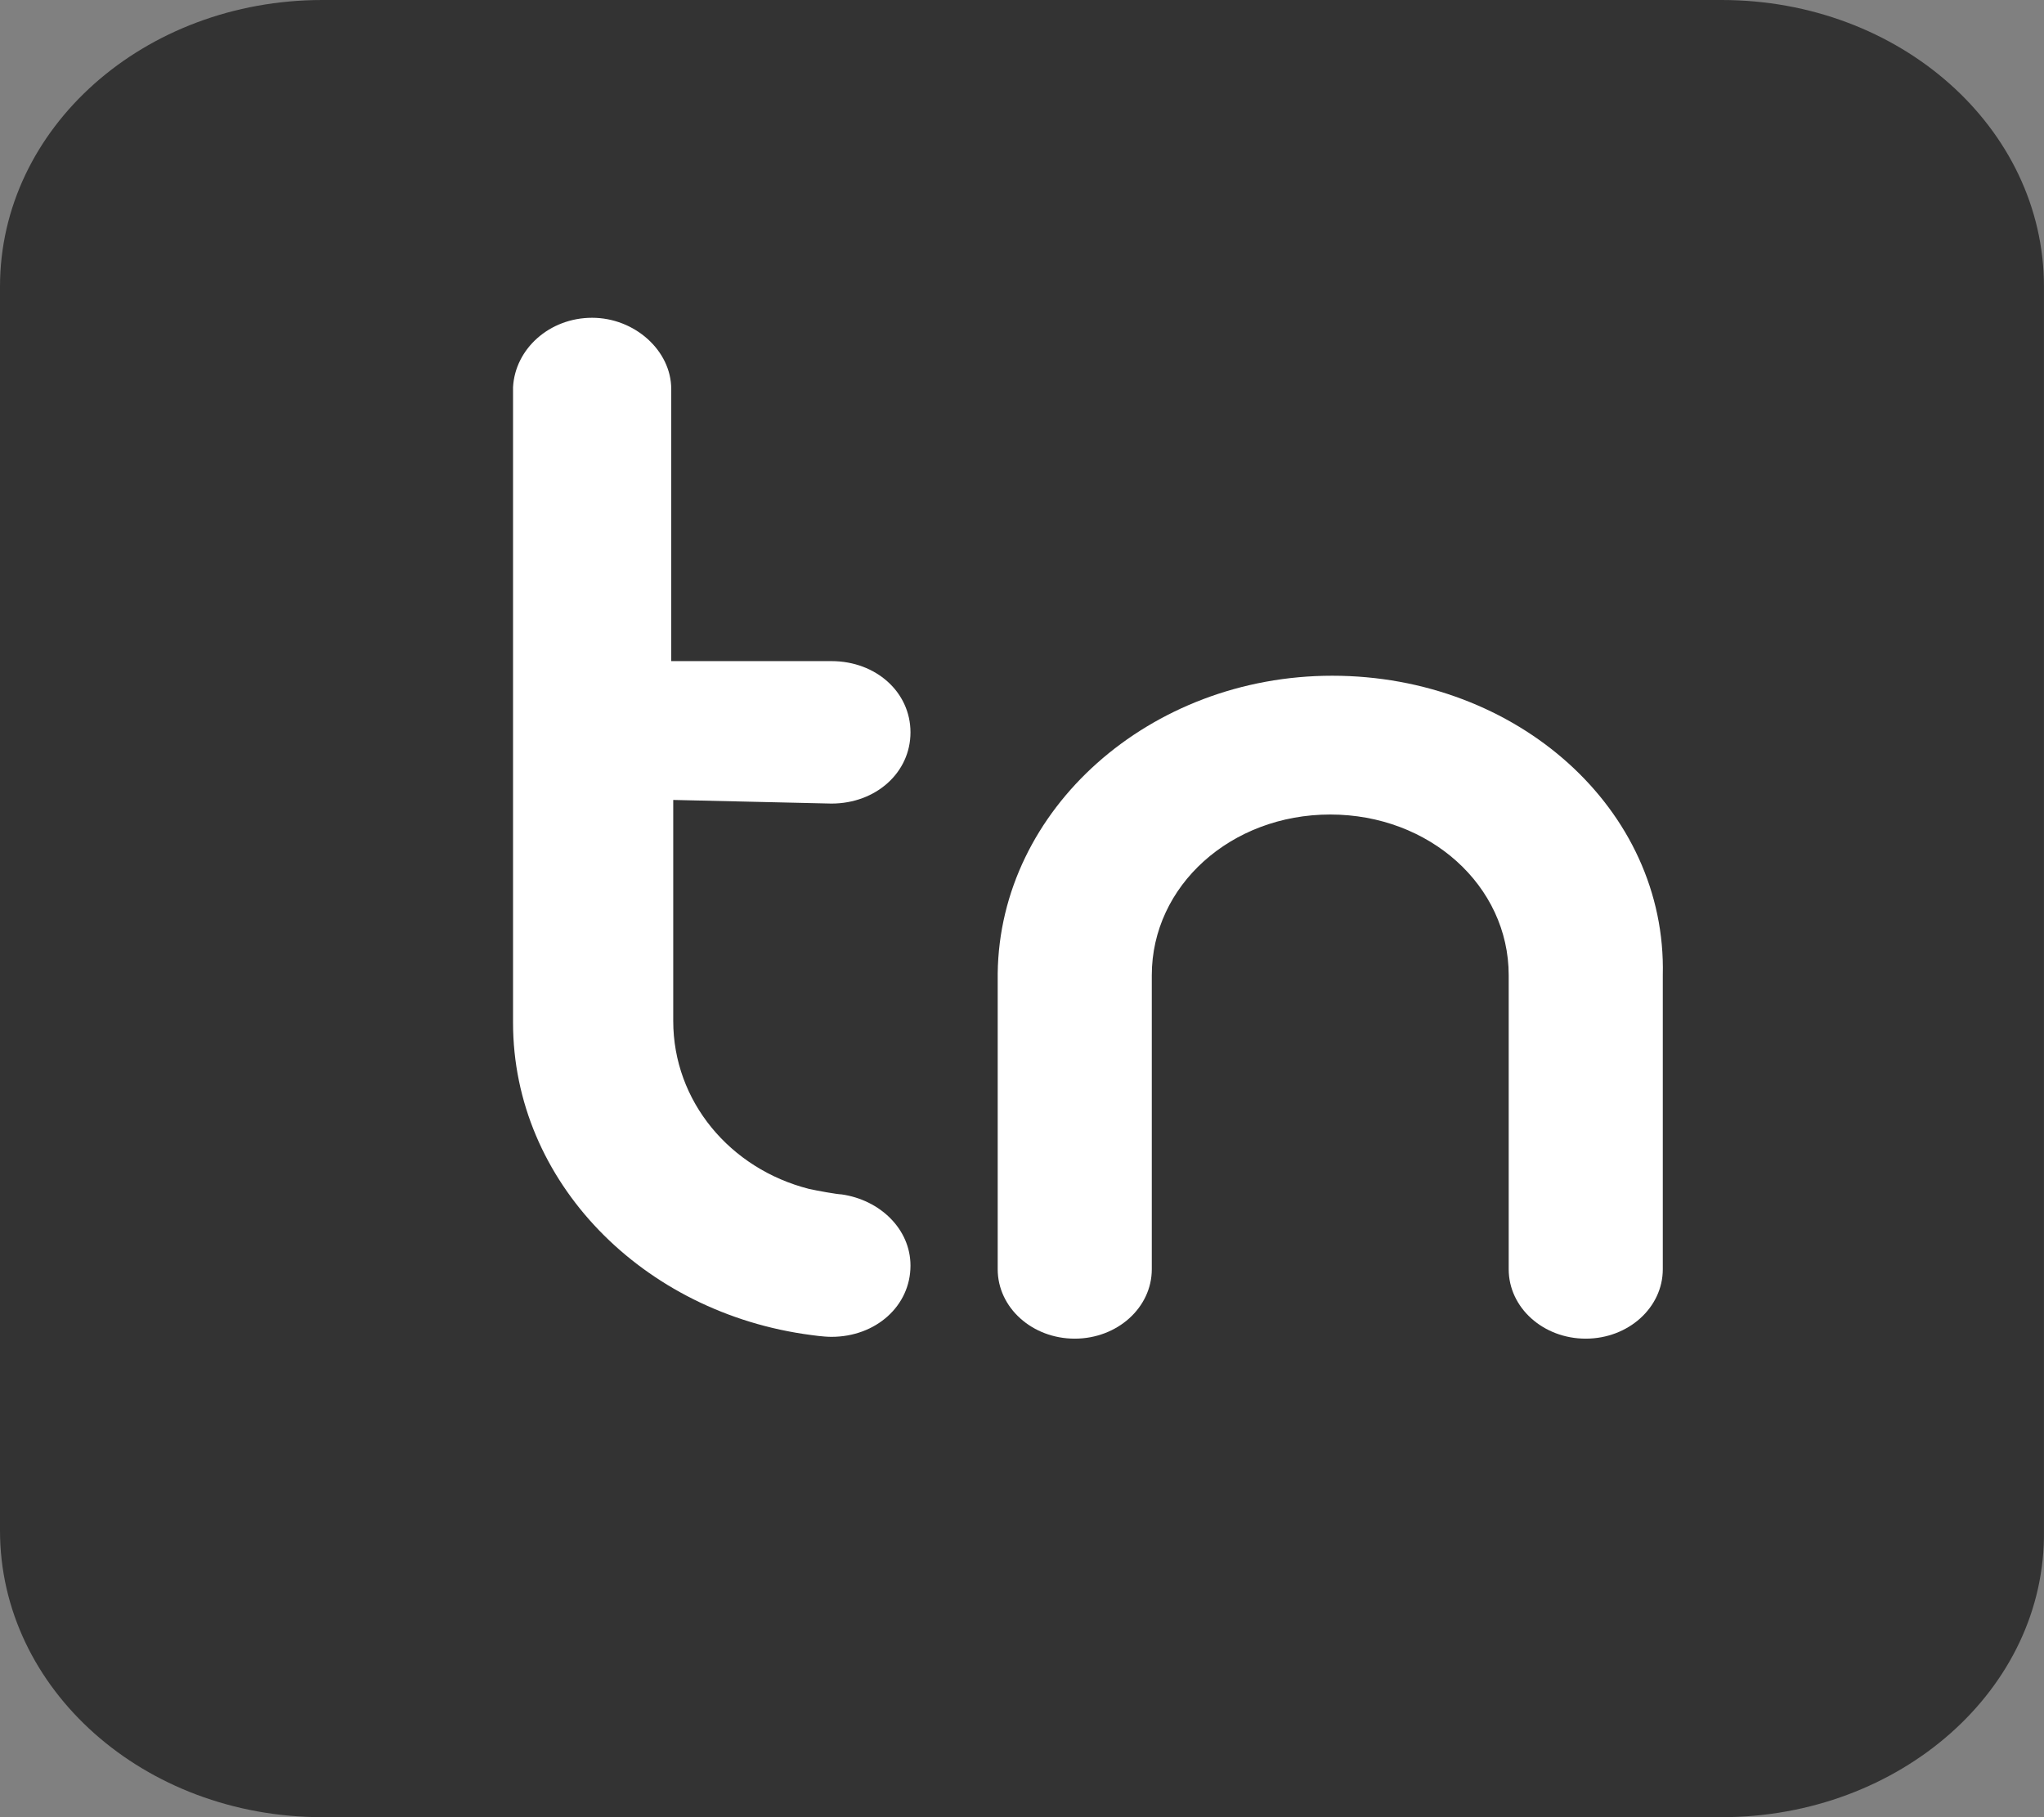
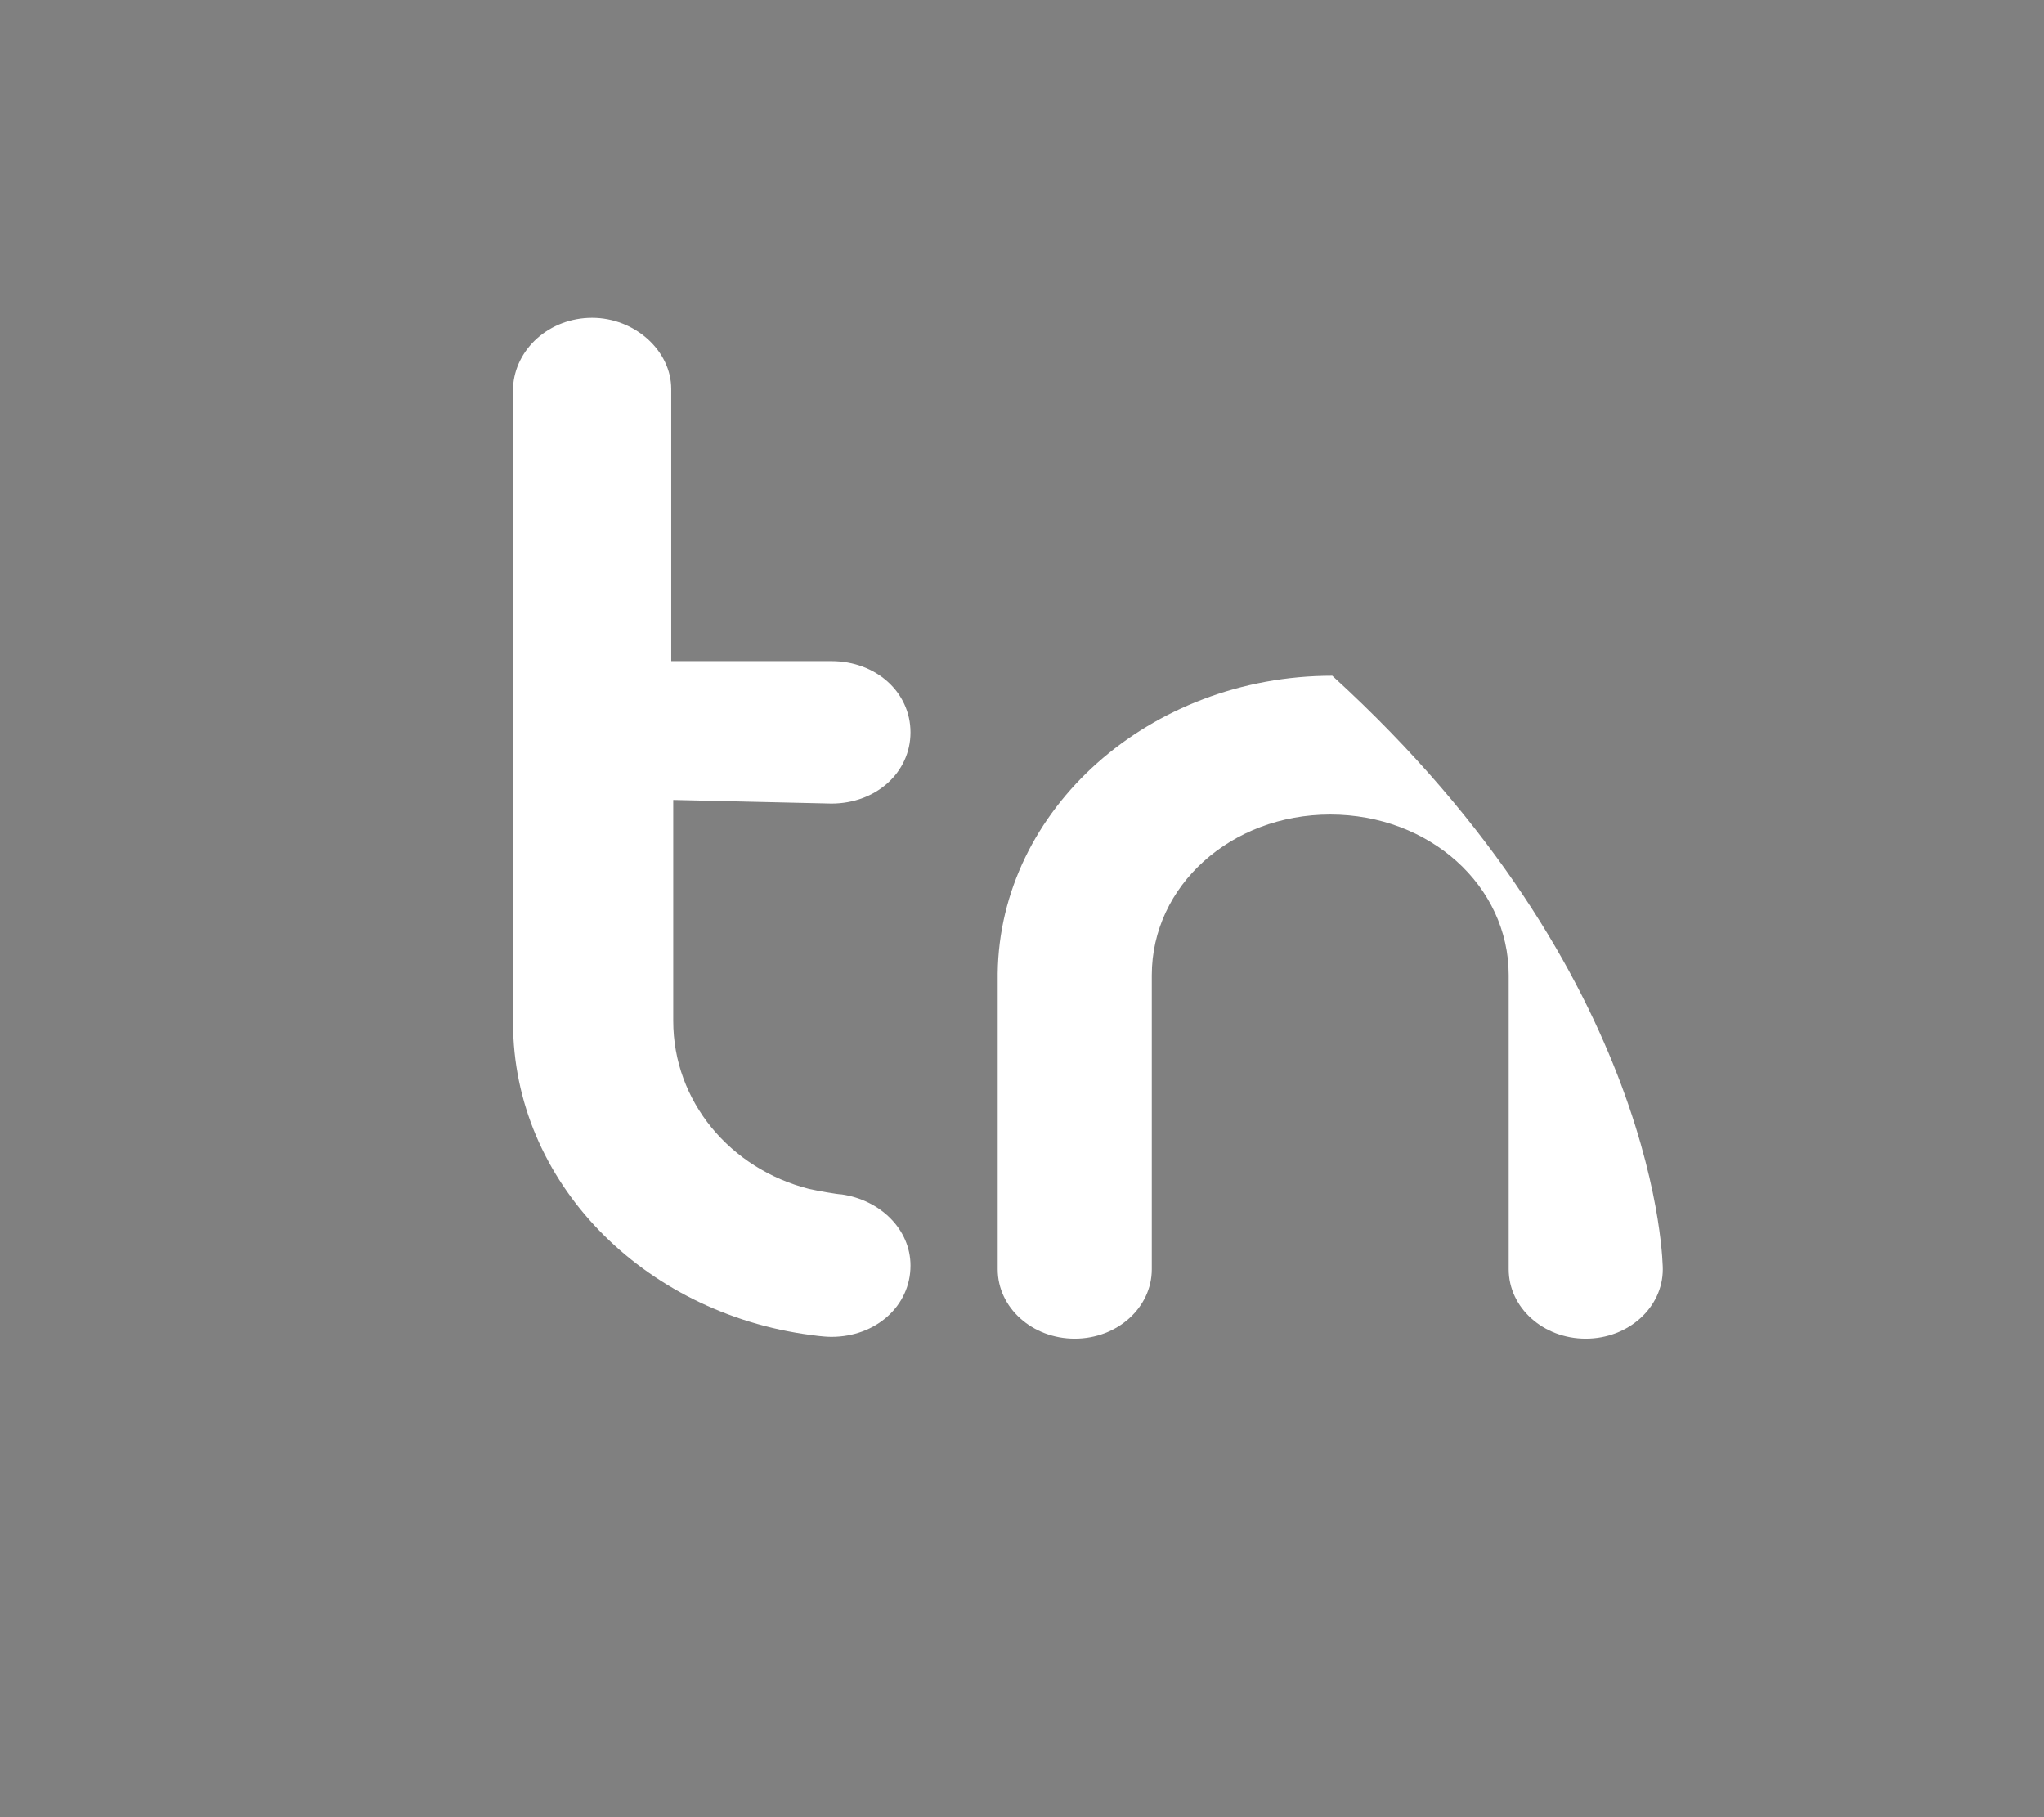
<svg xmlns="http://www.w3.org/2000/svg" width="54px" height="48px" viewBox="0 0 54 48" version="1.1">
  <rect x="0" y="0" width="54" height="48" fill="#808080" stroke="none" />
  <title>logo 黑方tn</title>
  <g id="Page-1" stroke="none" stroke-width="1" fill="none" fill-rule="evenodd">
    <g id="编组" transform="translate(0, -3)" fill-rule="nonzero">
      <g id="logo">
        <polygon id="logo-bg" points="53.999 8.518 53.999 0 -3.74696433e-16 0 -3.74696433e-16 8.518 -3.74696433e-16 45.482 -3.74696433e-16 54 53.999 54 53.999 45.482" />
-         <path d="M53.999,10.571 C53.999,6.381 50.196,3 45.482,3 C45.482,3 8.518,3 8.518,3 C3.804,3 0,6.381 0,10.571 C0,10.571 0,43.429 0,43.429 C0,47.619 3.804,51 8.518,51 C8.518,51 45.482,51 45.482,51 C50.196,51 54.053,47.619 53.999,43.429 C53.999,43.429 53.999,10.571 53.999,10.571 Z" id="Vector" fill="#333333" />
        <g id="Group" transform="translate(13.554, 11.394)" fill="#FFFFFF">
          <path d="M4.232,18.573 C4.232,20.695 5.732,22.48 7.821,23.011 C8.036,23.059 8.571,23.155 8.678,23.155 C9.696,23.3 10.5,24.072 10.5,25.037 C10.5,26.098 9.589,26.918 8.411,26.918 C8.196,26.918 7.875,26.87 7.875,26.87 C3.429,26.291 0,22.818 0,18.621 C0,18.524 0,1.833 0,1.833 C0.054,0.82 0.964,0 2.089,0 C3.214,0 4.179,0.868 4.179,1.881 C4.179,1.881 4.179,9.069 4.179,9.069 C4.179,9.069 8.411,9.069 8.411,9.069 C9.589,9.069 10.5,9.889 10.5,10.951 C10.5,12.012 9.589,12.832 8.411,12.832 C8.411,12.832 4.232,12.736 4.232,12.736 C4.232,12.736 4.232,18.524 4.232,18.573 Z" id="Vector" />
-           <path d="M30.375,25.133 C30.375,26.146 29.464,26.966 28.339,26.966 C27.214,26.966 26.304,26.146 26.304,25.133 C26.304,25.133 26.304,17.367 26.304,17.367 C26.304,15.003 24.214,13.121 21.589,13.121 C18.964,13.121 16.875,15.003 16.875,17.367 C16.875,17.367 16.875,25.133 16.875,25.133 C16.875,26.146 15.964,26.966 14.839,26.966 C13.714,26.966 12.804,26.146 12.804,25.133 C12.804,25.133 12.804,17.318 12.804,17.318 C12.857,12.977 16.822,9.455 21.643,9.455 C26.518,9.455 30.482,12.977 30.375,17.367 C30.375,17.415 30.375,25.133 30.375,25.133 Z" id="Vector" />
+           <path d="M30.375,25.133 C30.375,26.146 29.464,26.966 28.339,26.966 C27.214,26.966 26.304,26.146 26.304,25.133 C26.304,25.133 26.304,17.367 26.304,17.367 C26.304,15.003 24.214,13.121 21.589,13.121 C18.964,13.121 16.875,15.003 16.875,17.367 C16.875,17.367 16.875,25.133 16.875,25.133 C16.875,26.146 15.964,26.966 14.839,26.966 C13.714,26.966 12.804,26.146 12.804,25.133 C12.804,25.133 12.804,17.318 12.804,17.318 C12.857,12.977 16.822,9.455 21.643,9.455 C30.375,17.415 30.375,25.133 30.375,25.133 Z" id="Vector" />
        </g>
      </g>
    </g>
  </g>
</svg>